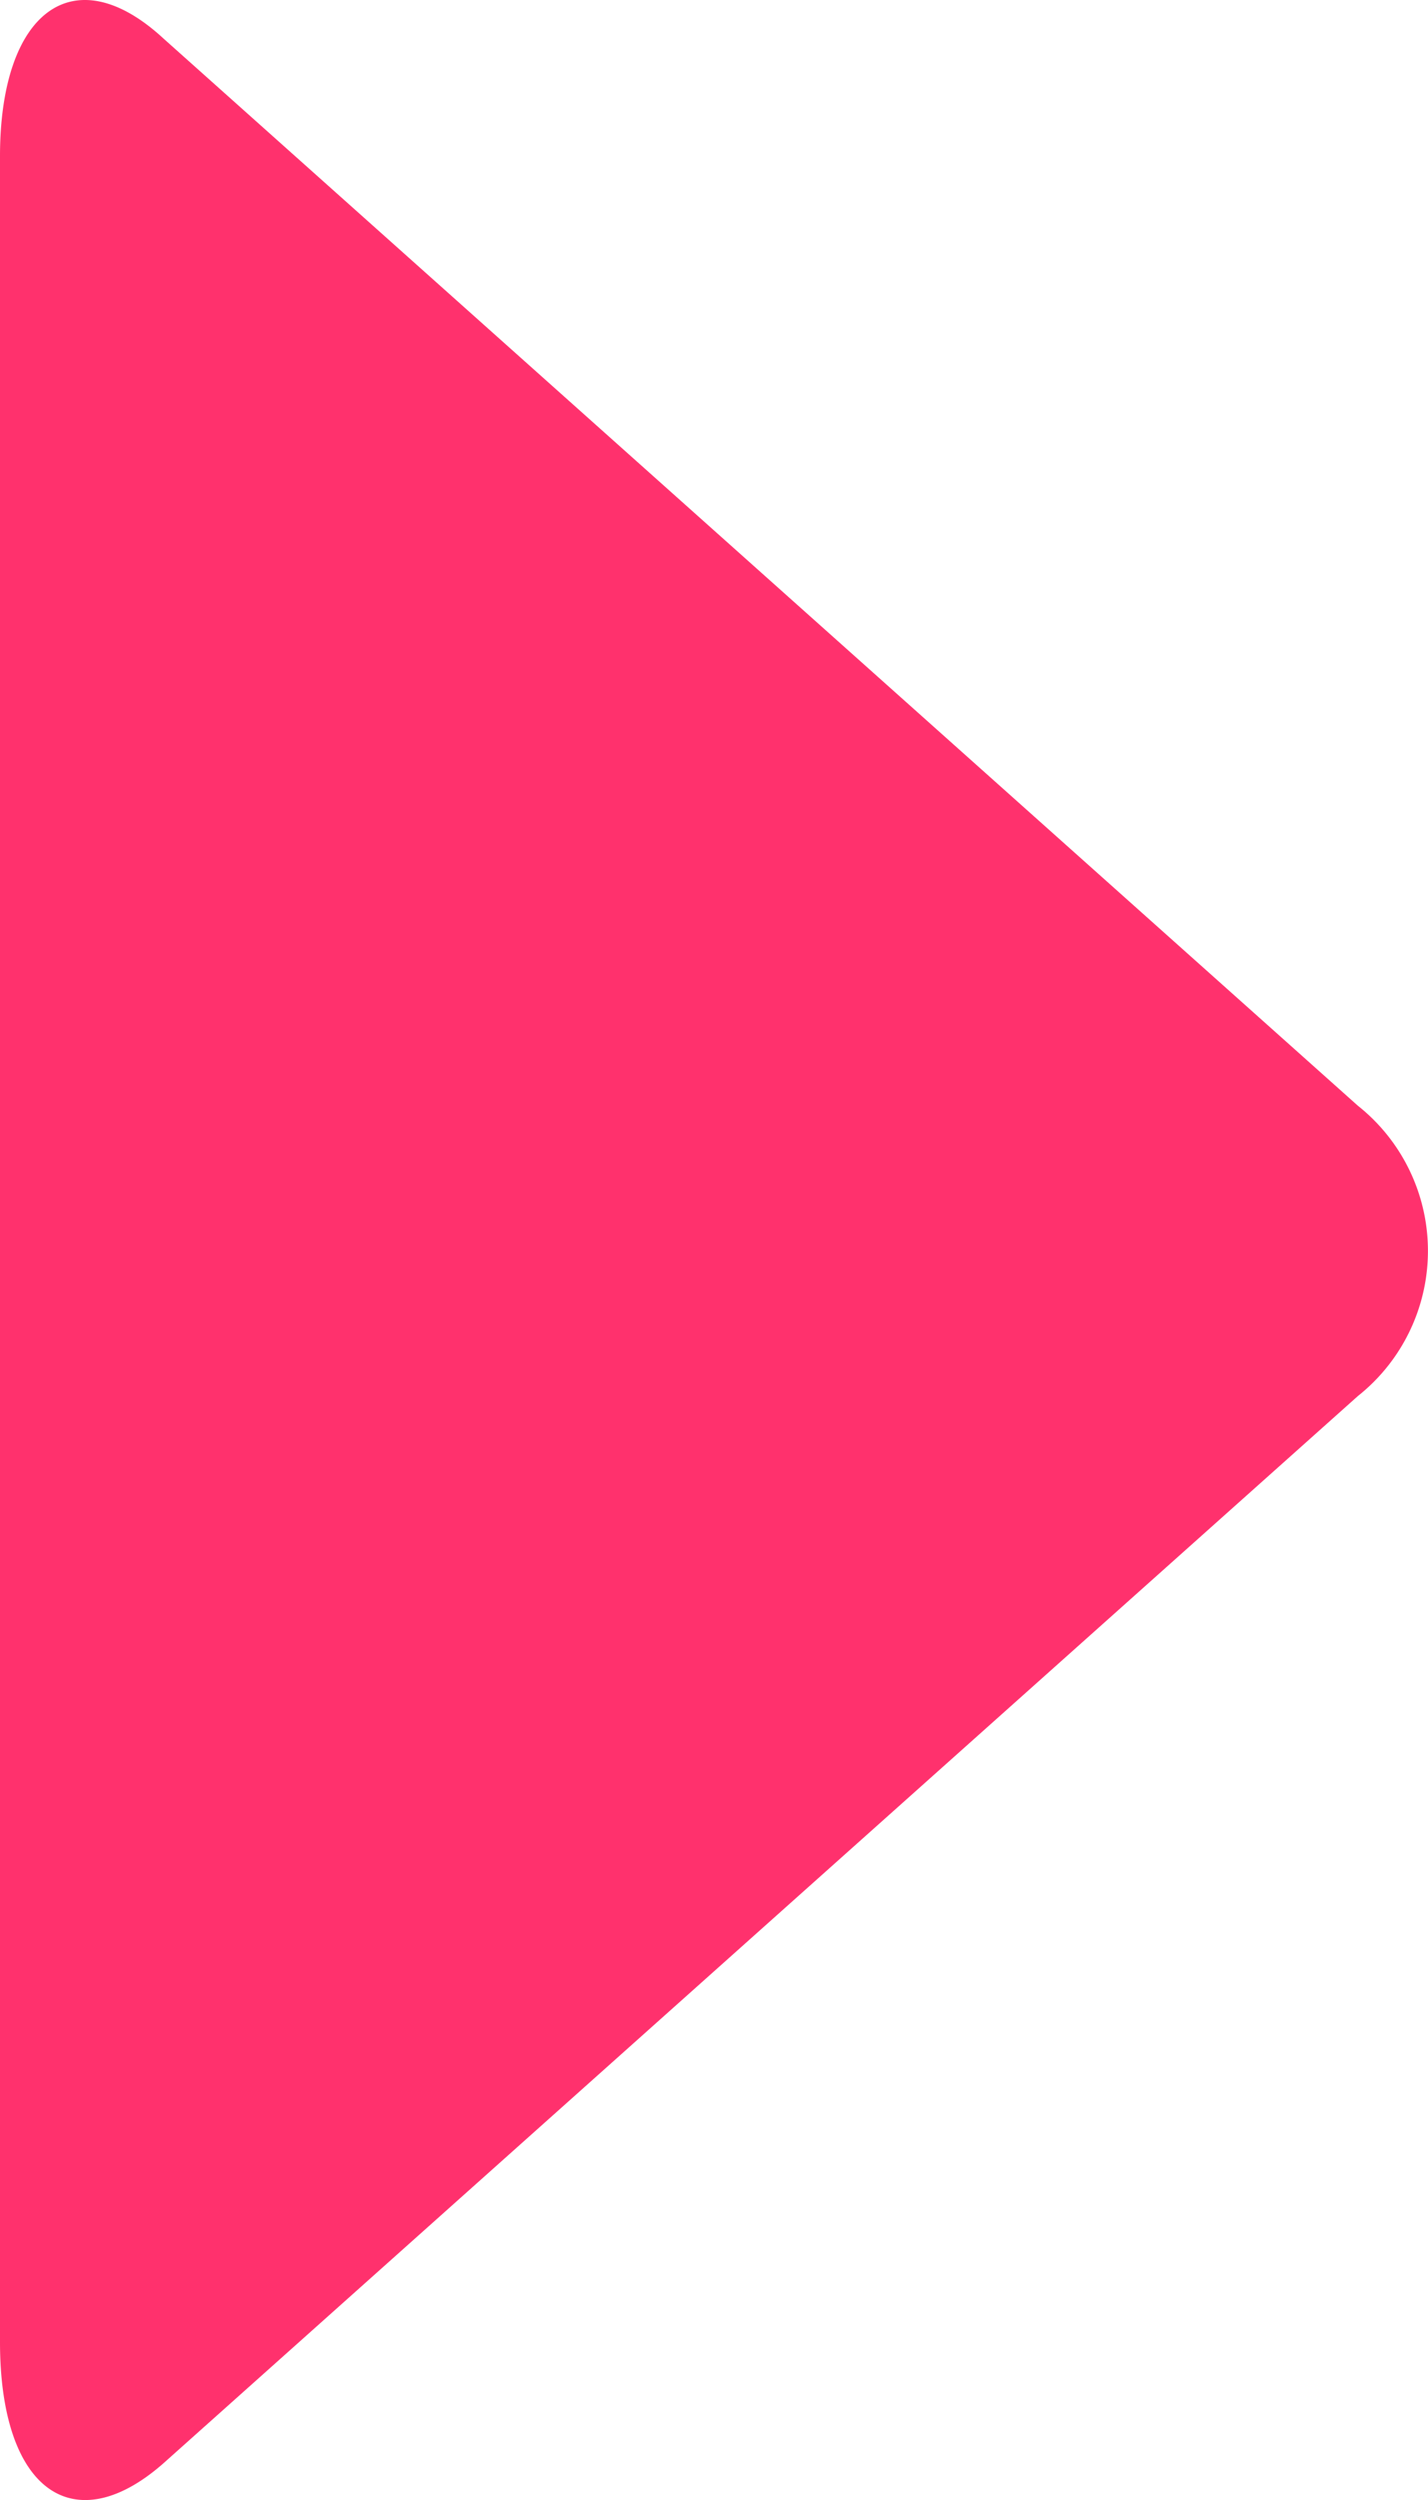
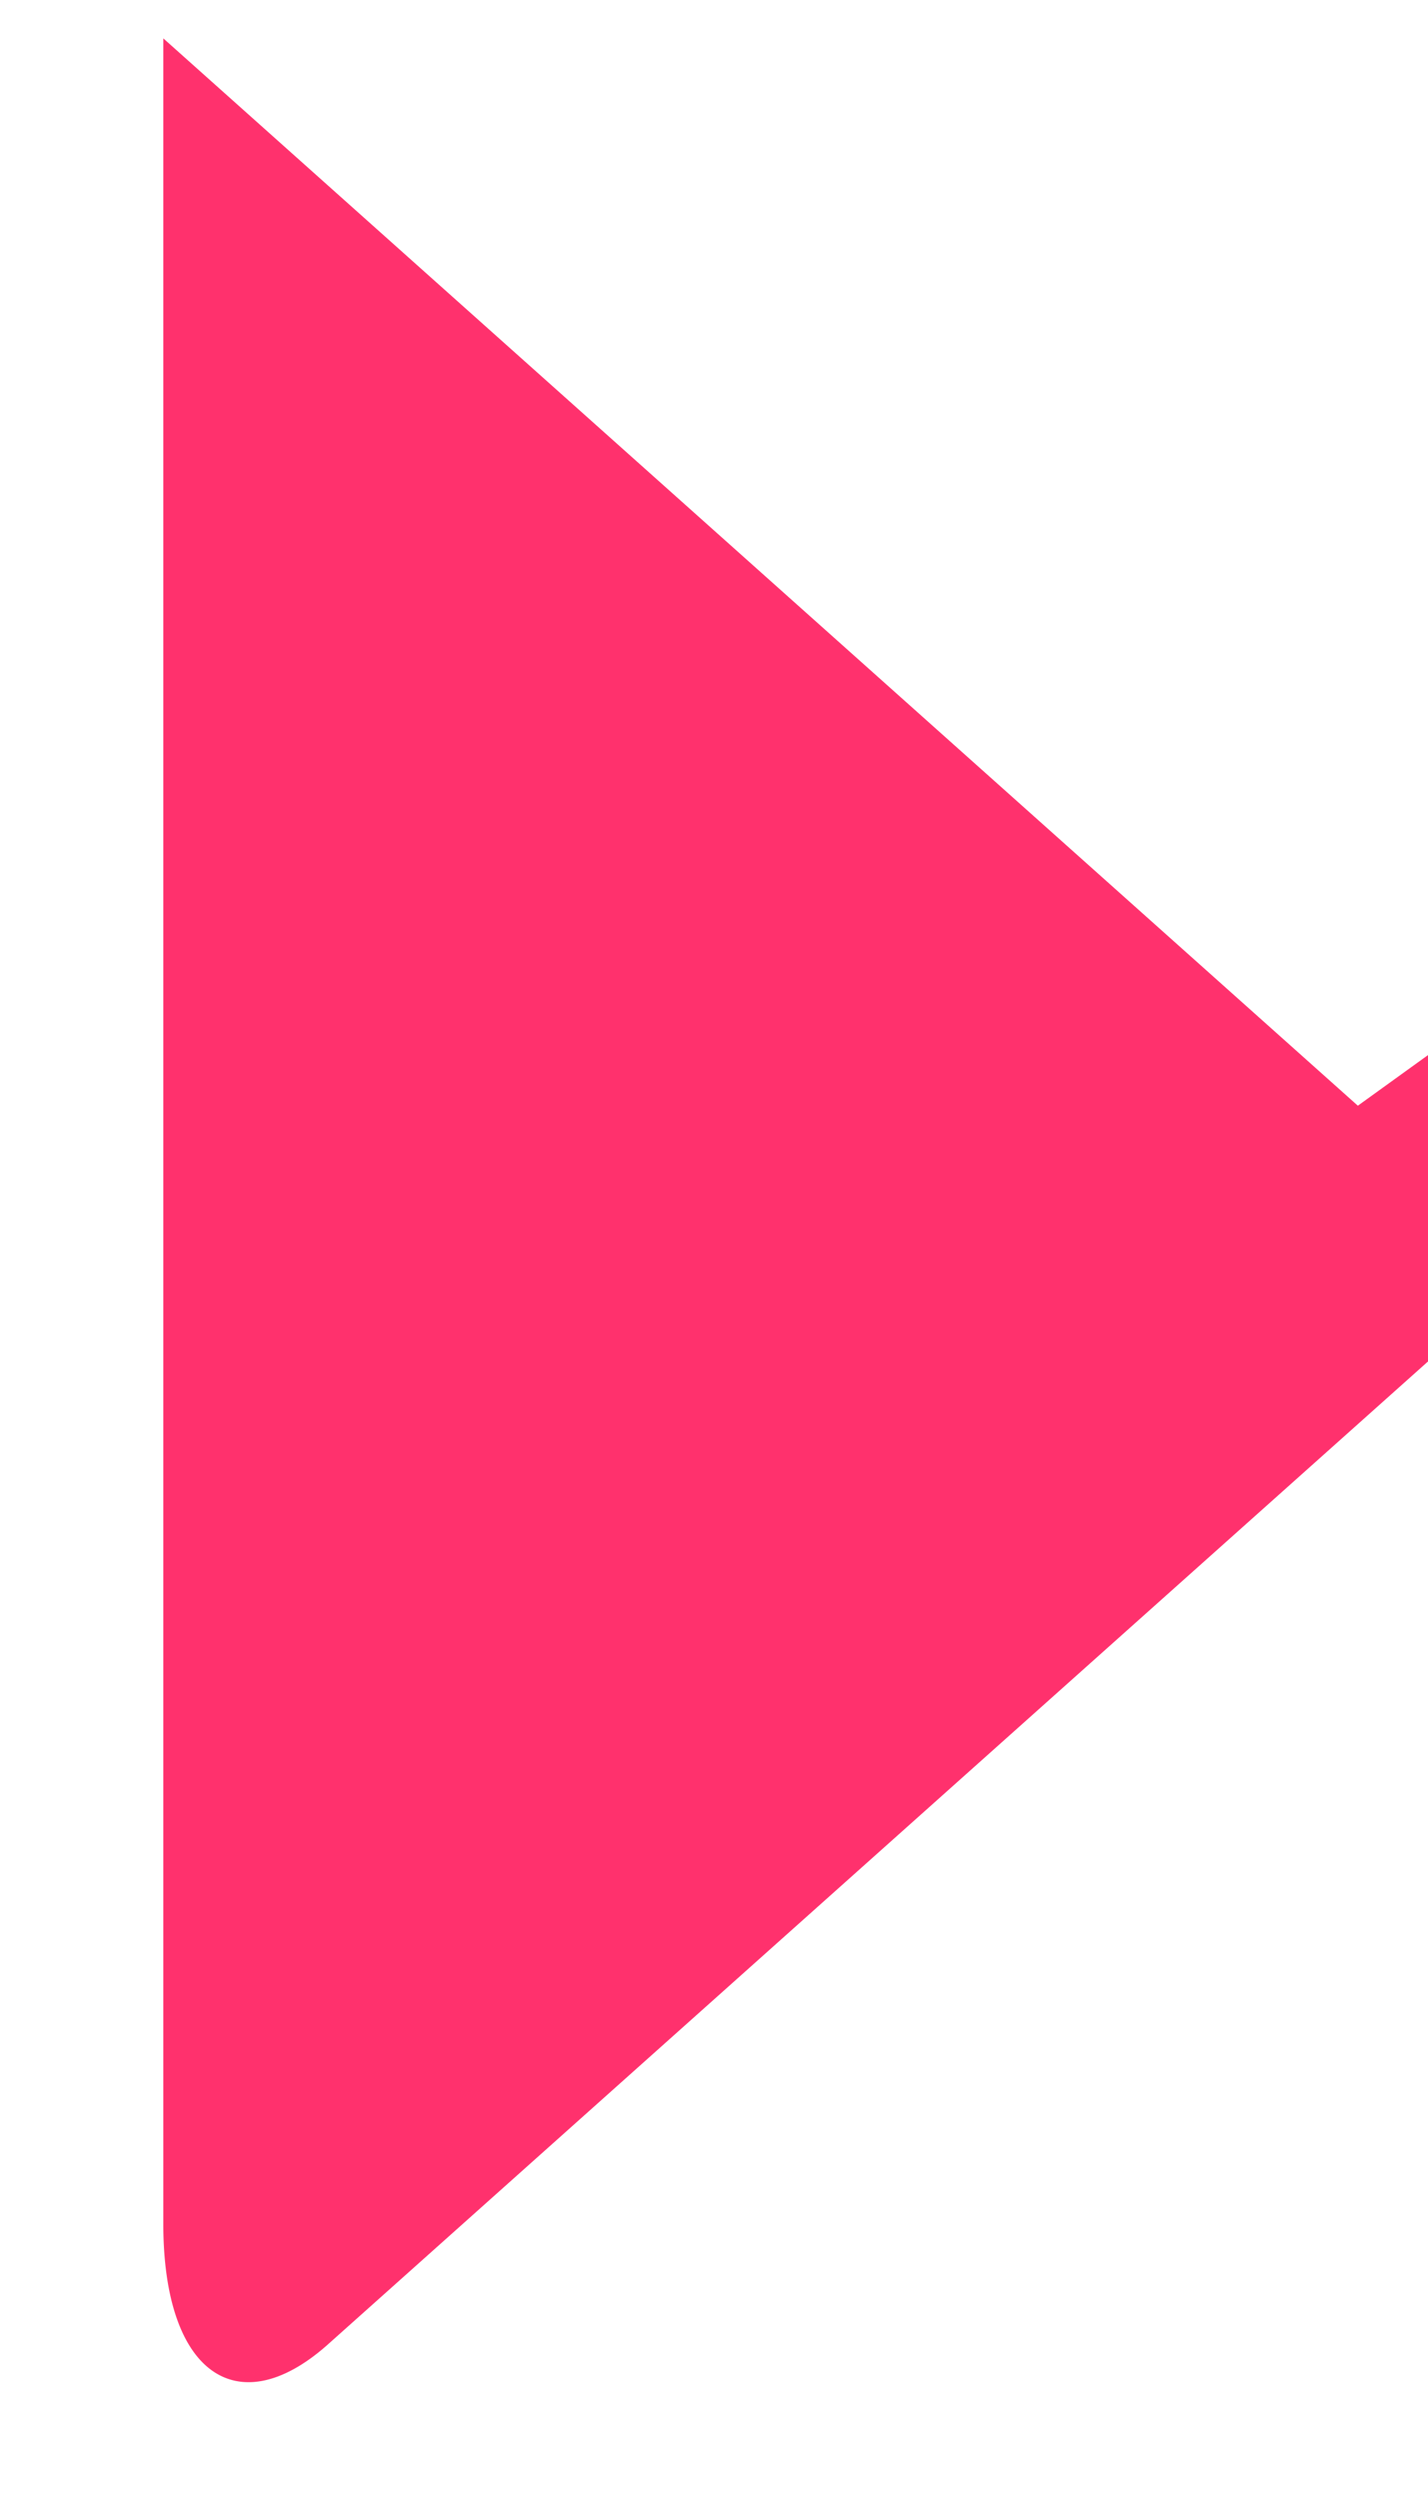
<svg xmlns="http://www.w3.org/2000/svg" width="8" height="14" viewBox="0 0 8 14">
-   <path fill="#FF316D" fill-rule="nonzero" d="M7.607 6.192L.915.215C.415-.246 0 .062 0 .875v12.24c0 .834.414 1.12.915.68l6.692-5.977a1.038 1.038 0 0 0 0-1.626z" />
+   <path fill="#FF316D" fill-rule="nonzero" d="M7.607 6.192L.915.215v12.24c0 .834.414 1.12.915.68l6.692-5.977a1.038 1.038 0 0 0 0-1.626z" />
</svg>